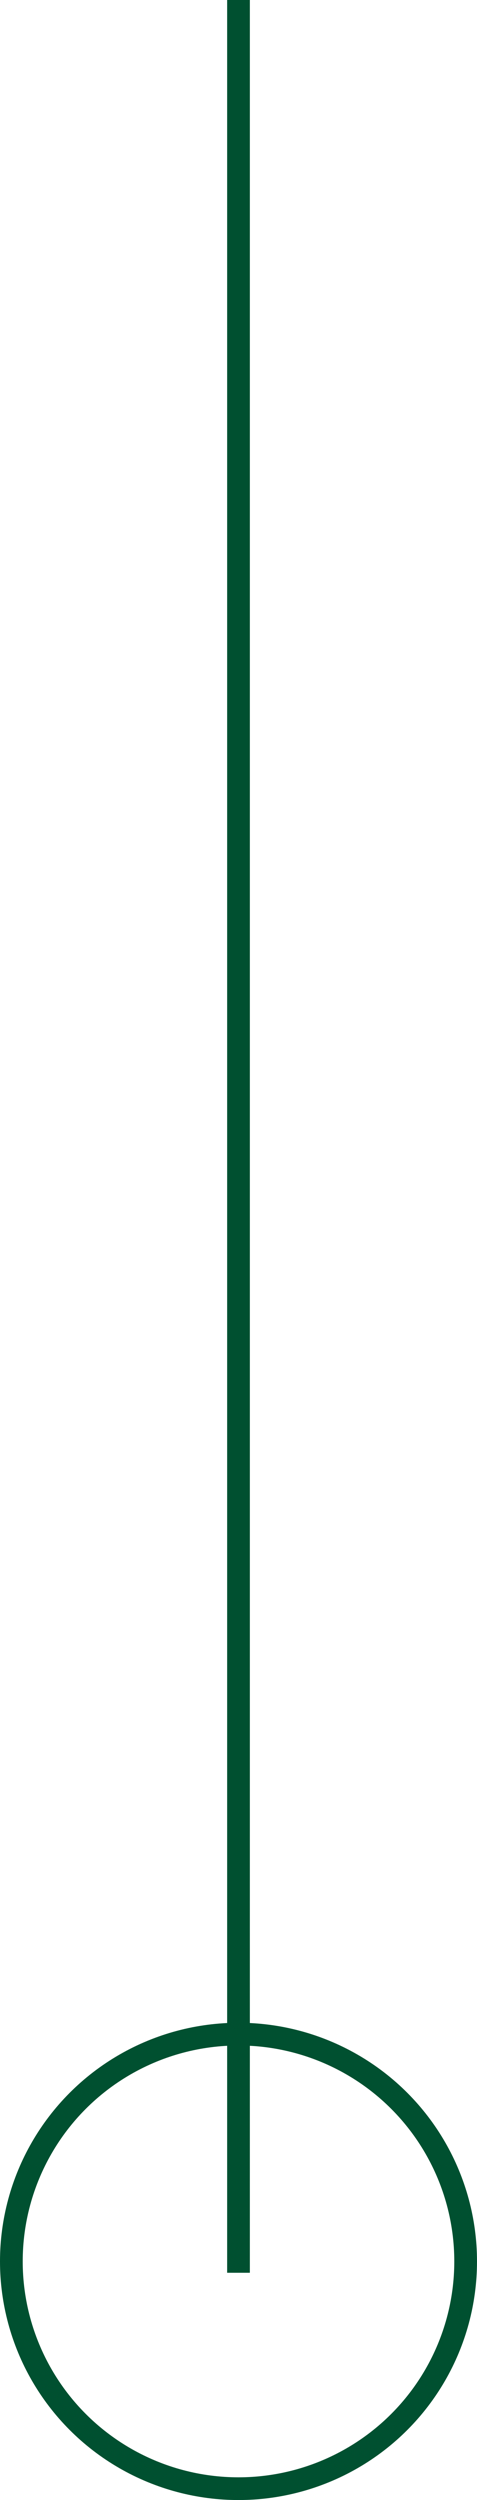
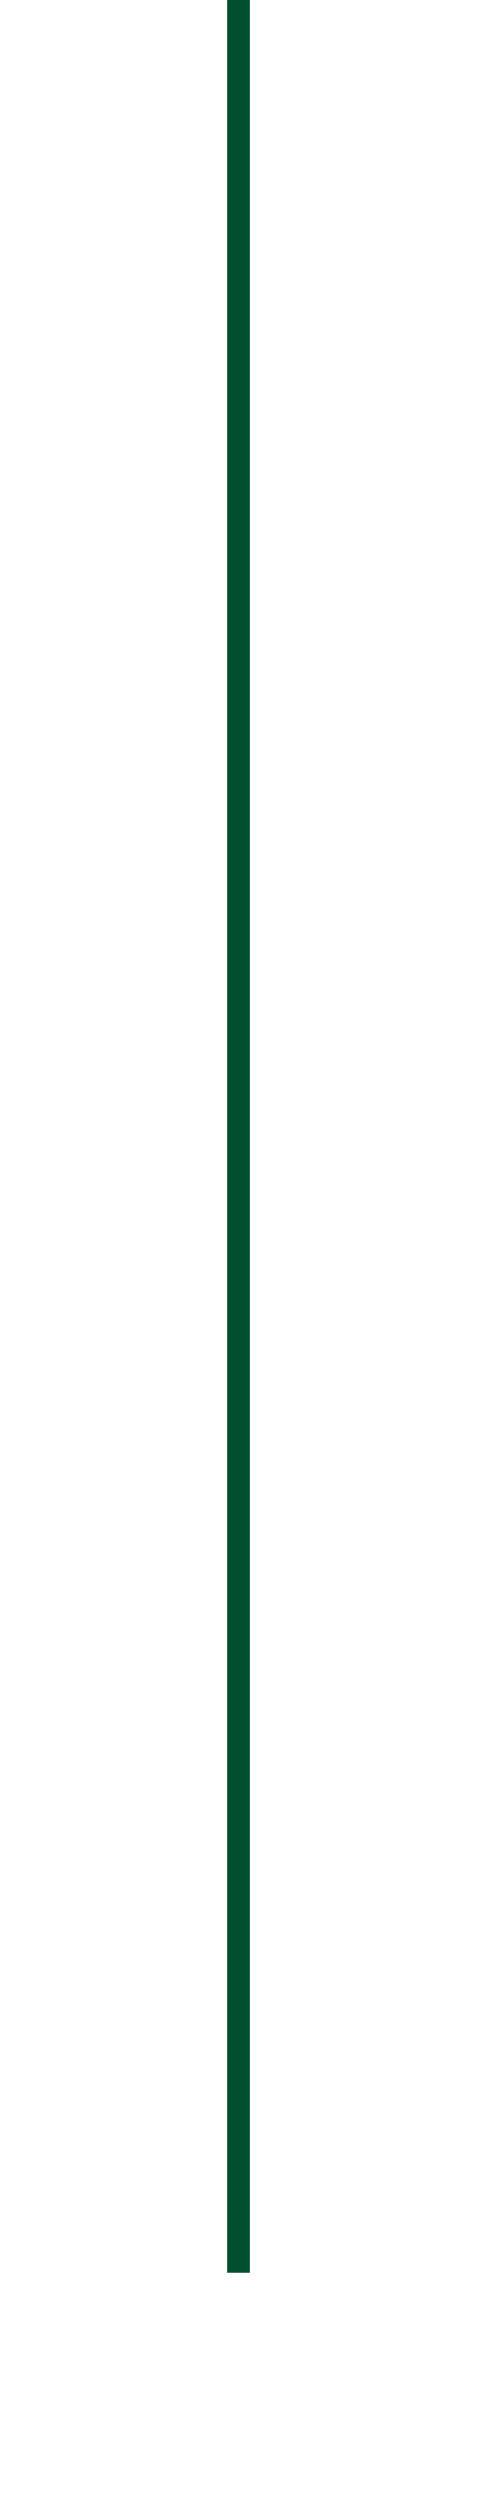
<svg xmlns="http://www.w3.org/2000/svg" width="21" height="110" viewBox="0 0 21 110" fill="none">
  <g id="Group 269">
    <line id="Line 98" x1="10.5" y1="-2.18557e-08" x2="10.5" y2="100" stroke="#005030" />
-     <circle id="Ellipse 16" cx="10.5" cy="99.5" r="10" stroke="#005030" />
  </g>
</svg>